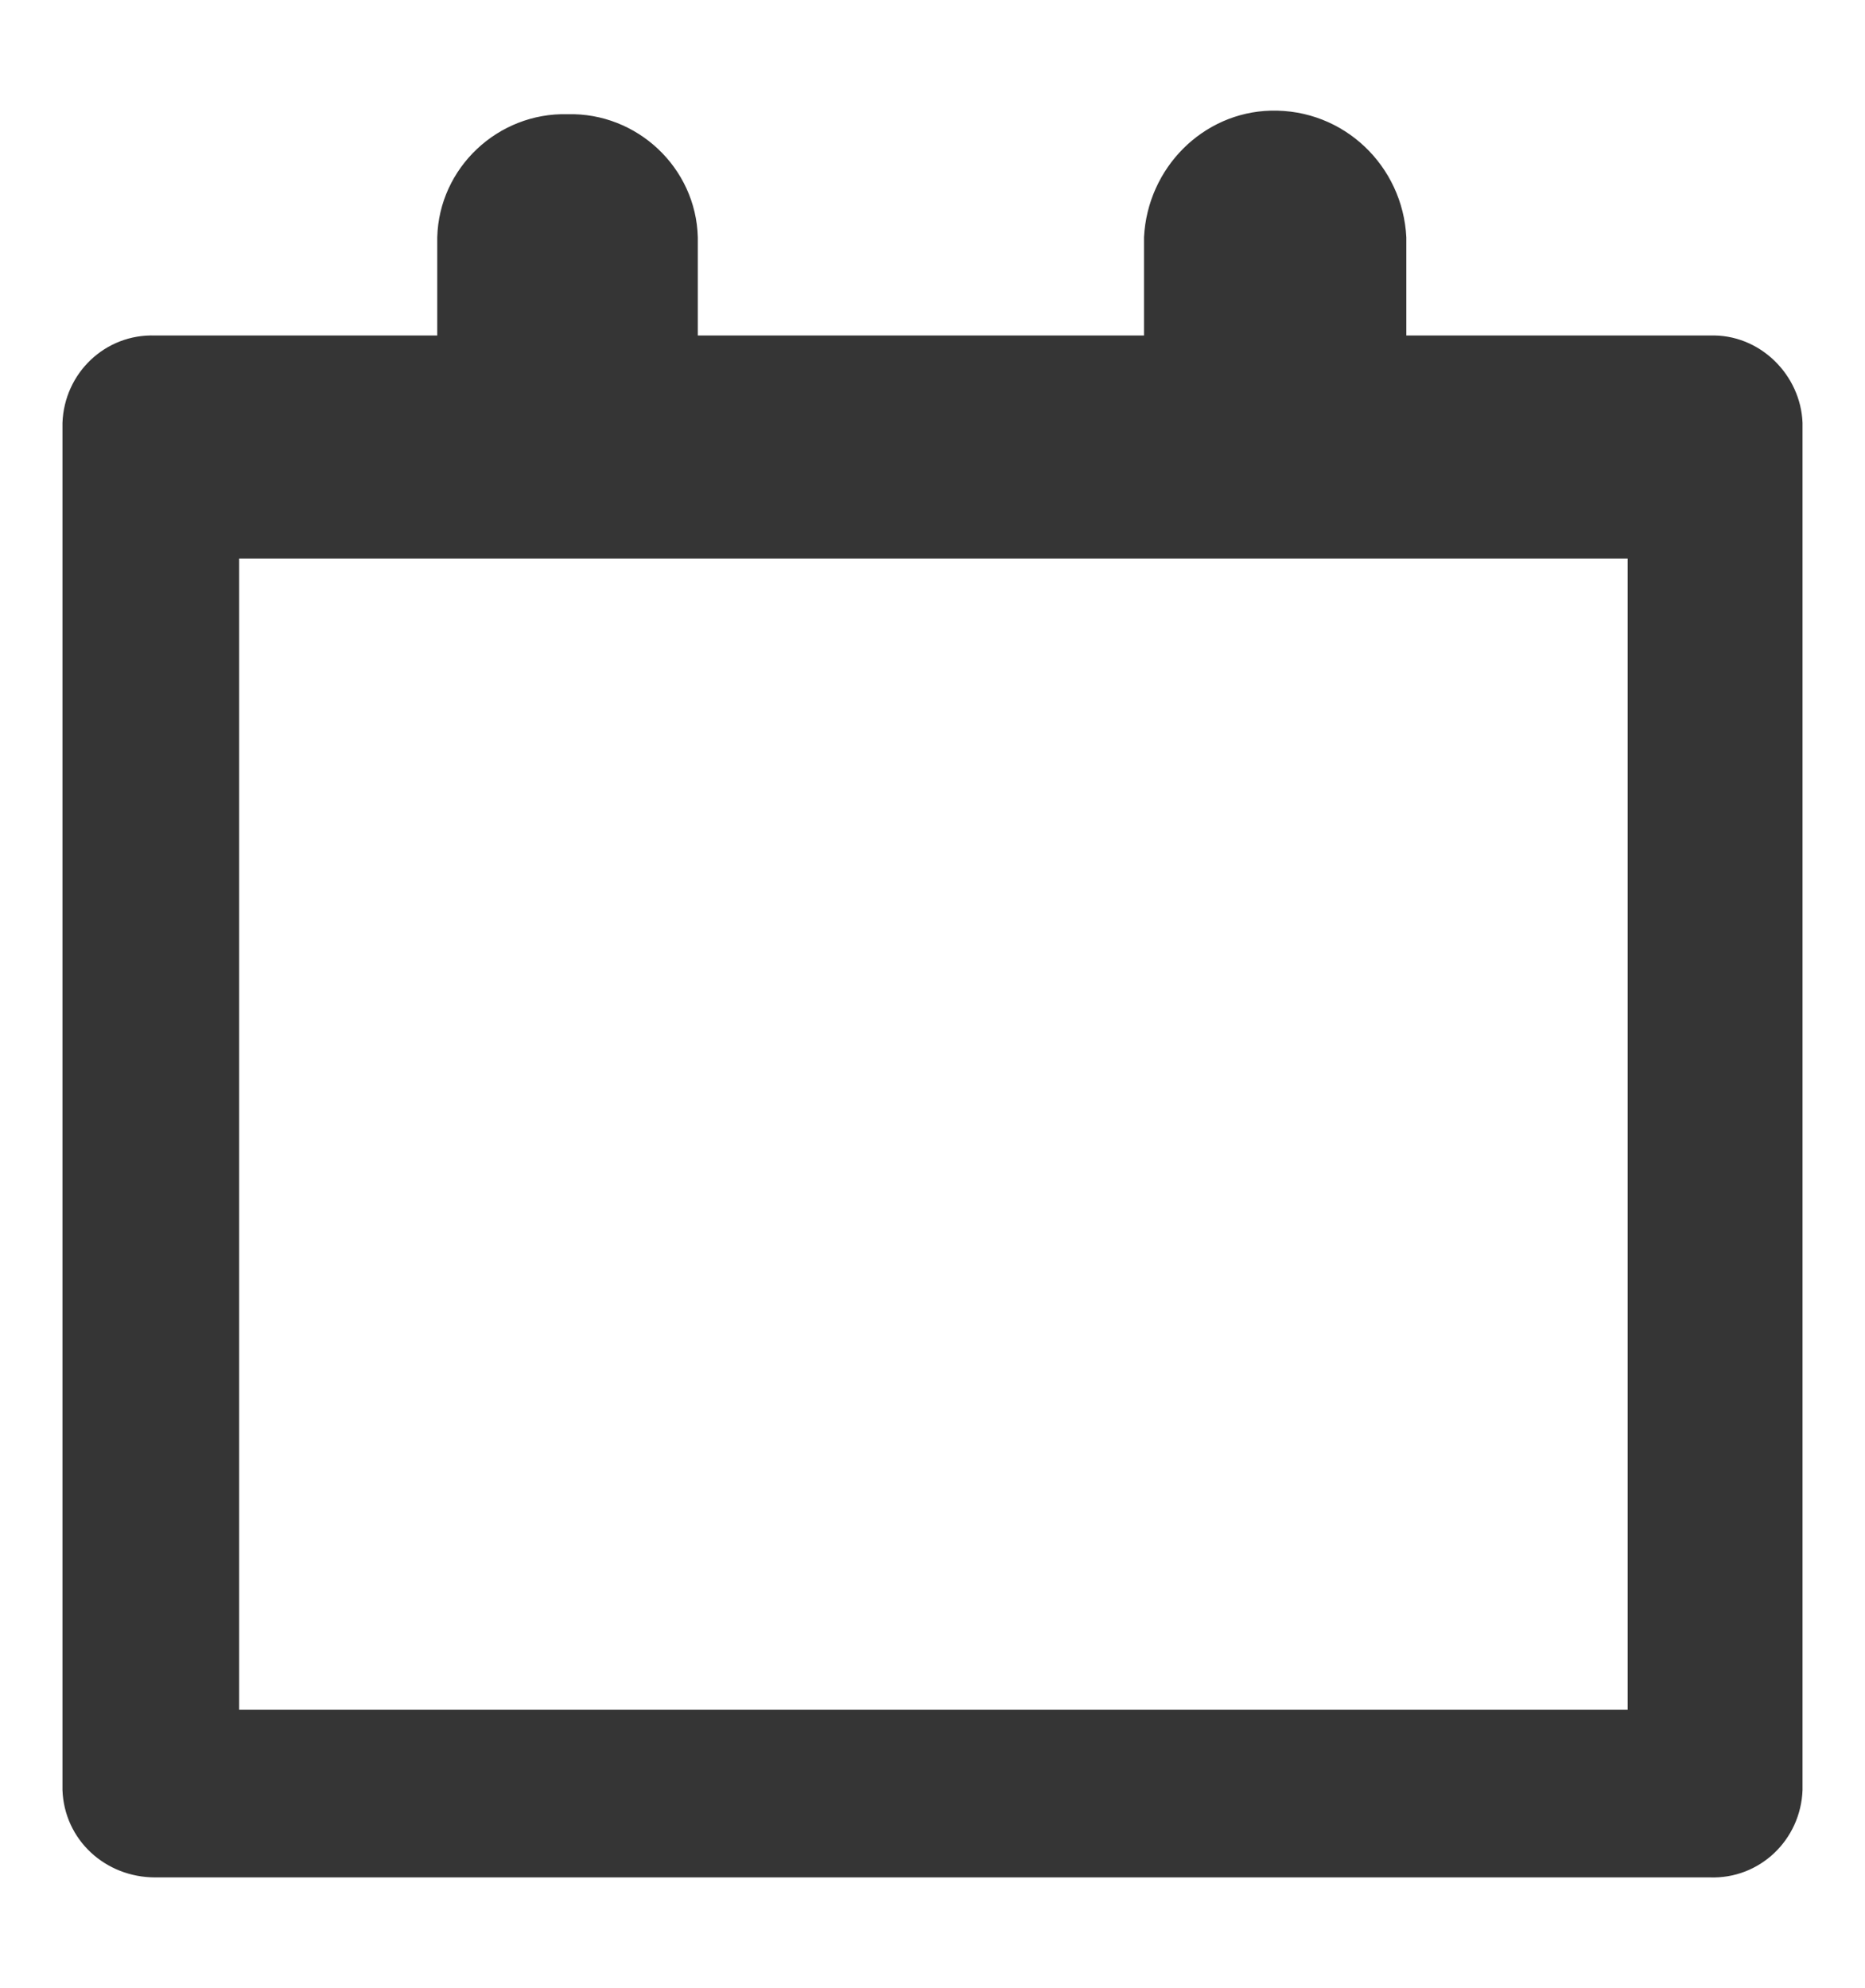
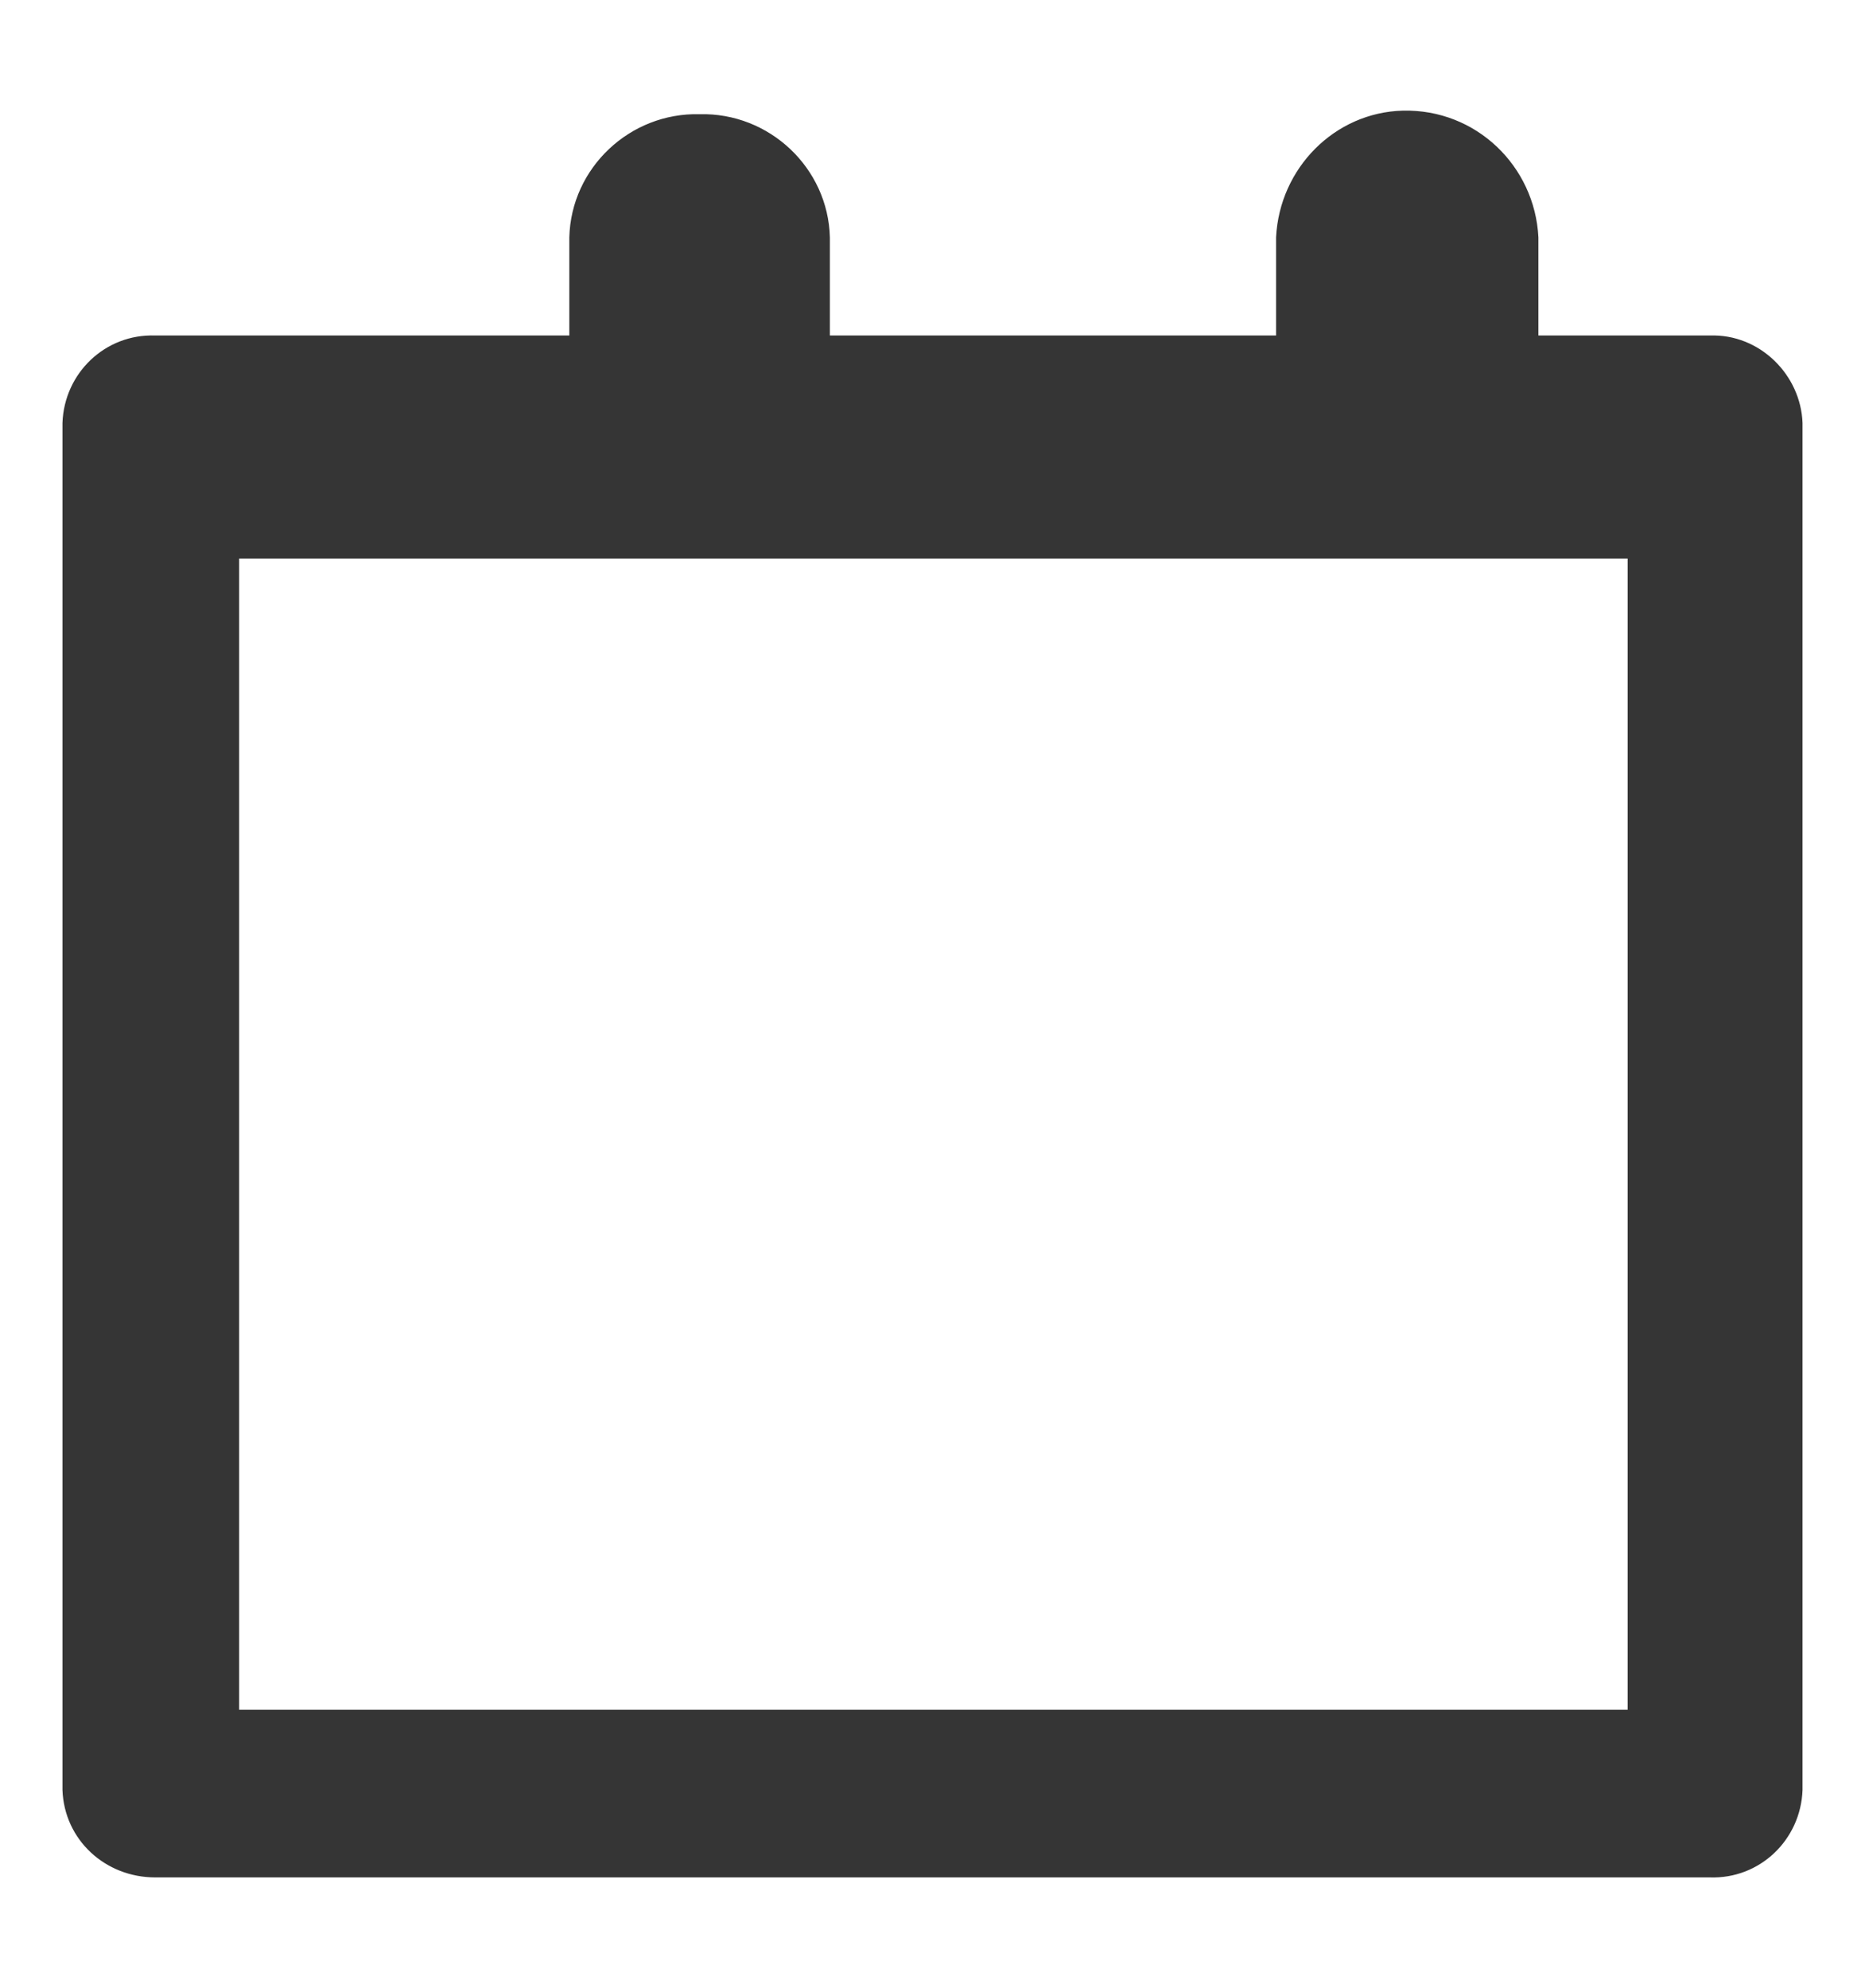
<svg xmlns="http://www.w3.org/2000/svg" version="1.1" id="Layer_1" x="0px" y="0px" viewBox="0 0 104.5 111.4" style="enable-background:new 0 0 104.5 111.4;" xml:space="preserve">
-   <path fill="#353535" d="M95.8,18.8h-9.6h-7.4v-5.5c-0.2-4-3.5-7.2-7.6-7.1c-3.8,0.1-6.9,3.2-7.1,7.1v5.5h-25v-5.5  c-0.1-3.9-3.4-7-7.3-6.9c-3.9-0.1-7.2,3-7.3,6.9v5.5h-7.4H8.7c-2.8-0.1-5.1,2.1-5.2,4.9v76.6c0.1,2.8,2.4,4.9,5.2,4.9h87.1  c2.8,0.1,5.1-2.1,5.2-4.9V23.7C100.9,21,98.6,18.7,95.8,18.8z M91.1,95.8H13.4V31.3h77.8V95.8z" />
+   <path fill="#353535" d="M95.8,18.8h-9.6v-5.5c-0.2-4-3.5-7.2-7.6-7.1c-3.8,0.1-6.9,3.2-7.1,7.1v5.5h-25v-5.5  c-0.1-3.9-3.4-7-7.3-6.9c-3.9-0.1-7.2,3-7.3,6.9v5.5h-7.4H8.7c-2.8-0.1-5.1,2.1-5.2,4.9v76.6c0.1,2.8,2.4,4.9,5.2,4.9h87.1  c2.8,0.1,5.1-2.1,5.2-4.9V23.7C100.9,21,98.6,18.7,95.8,18.8z M91.1,95.8H13.4V31.3h77.8V95.8z" />
</svg>